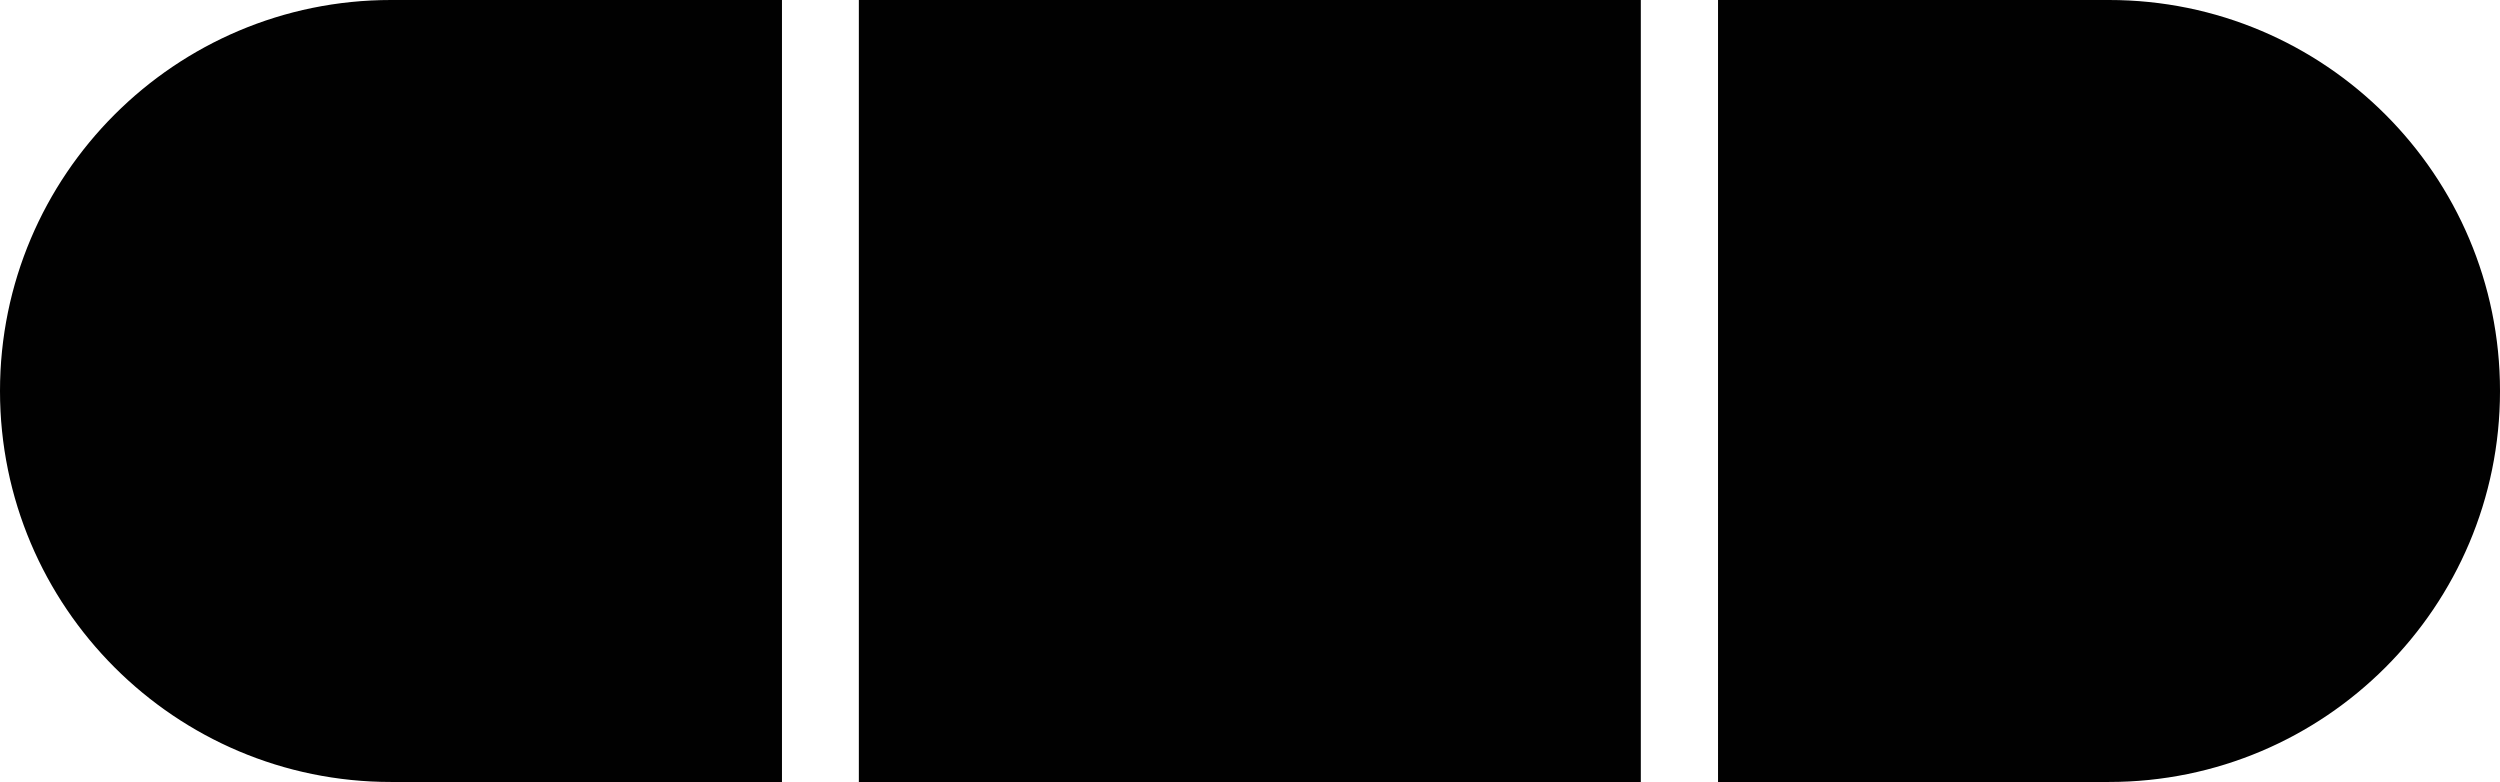
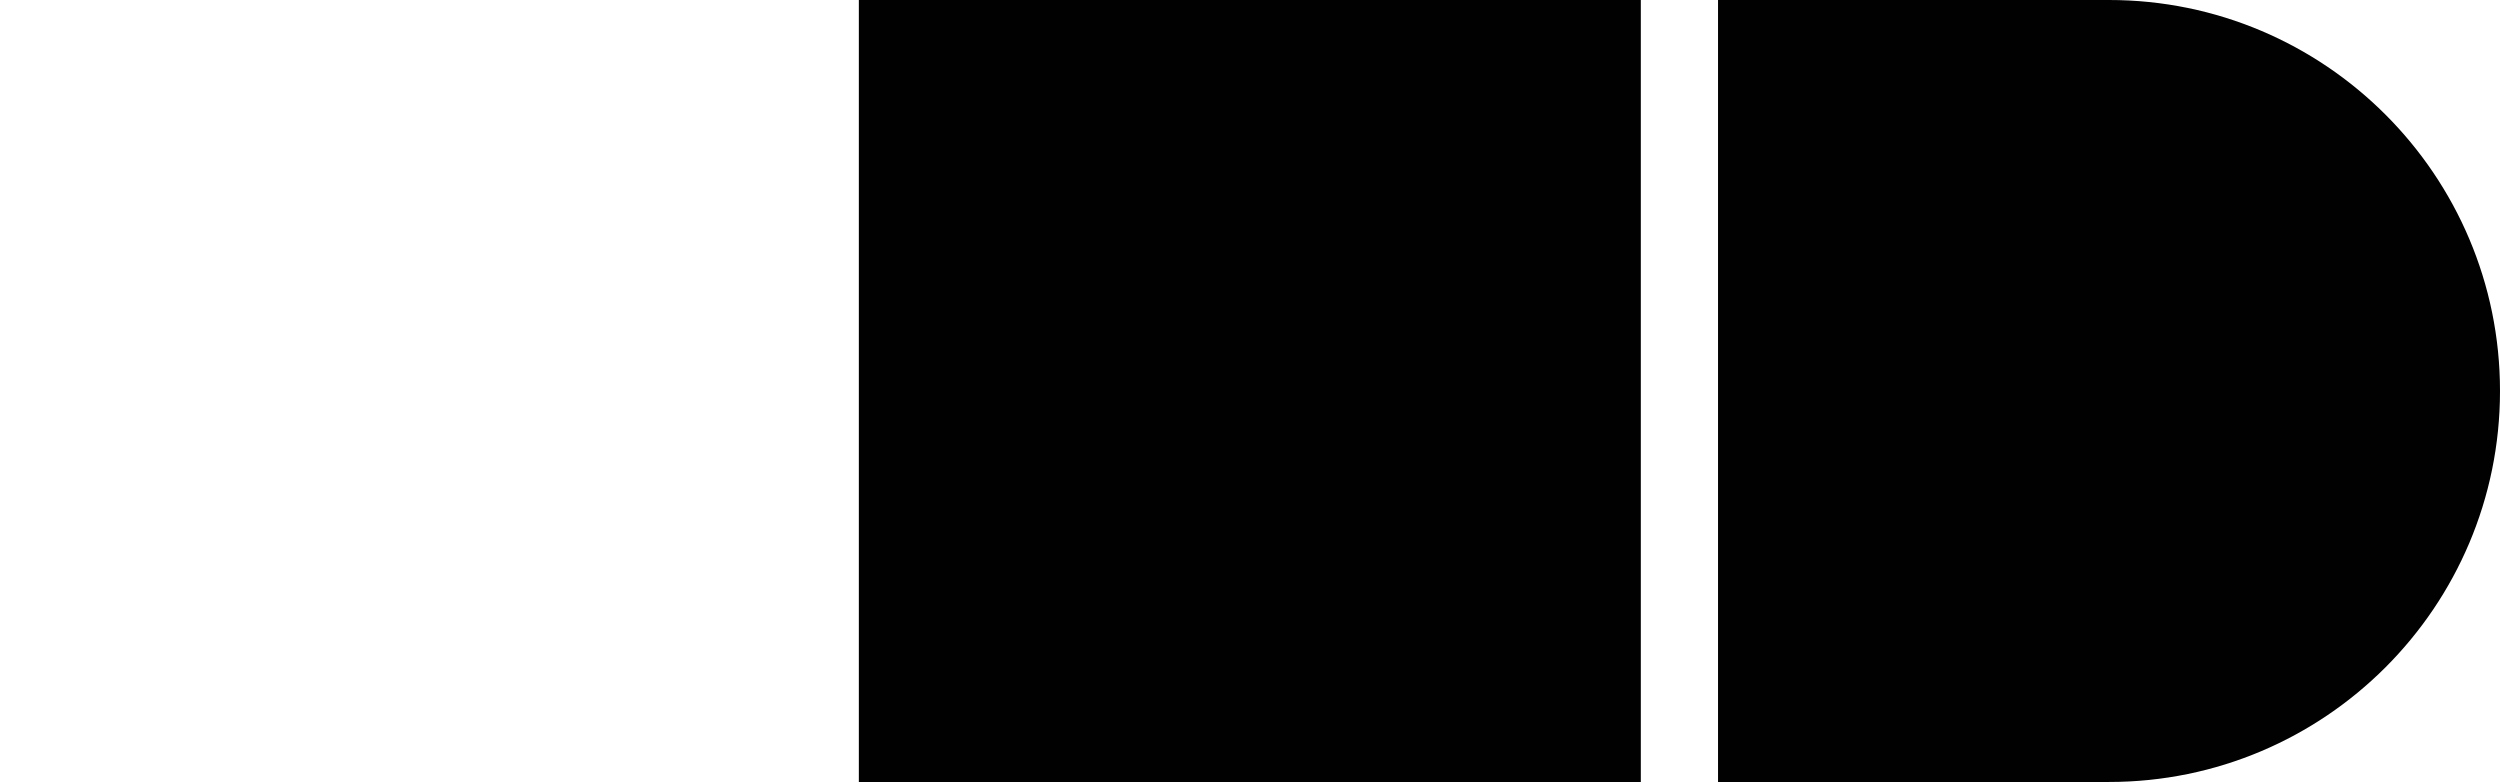
<svg xmlns="http://www.w3.org/2000/svg" id="Layer_1" viewBox="0 0 75.77 23.7">
  <defs>
    <style>.cls-1{fill:#010101;}</style>
  </defs>
-   <path class="cls-1" d="m11.85,0h11.85v23.7h-11.85C5.31,23.7,0,18.39,0,11.85H0C0,5.31,5.31,0,11.85,0Z" />
  <rect class="cls-1" x="26.03" width="23.7" height="23.7" />
  <path class="cls-1" d="m52.07,0h11.85C70.46,0,75.77,5.31,75.77,11.85h0c0,6.54-5.31,11.85-11.85,11.85h-11.85V0h0Z" />
</svg>